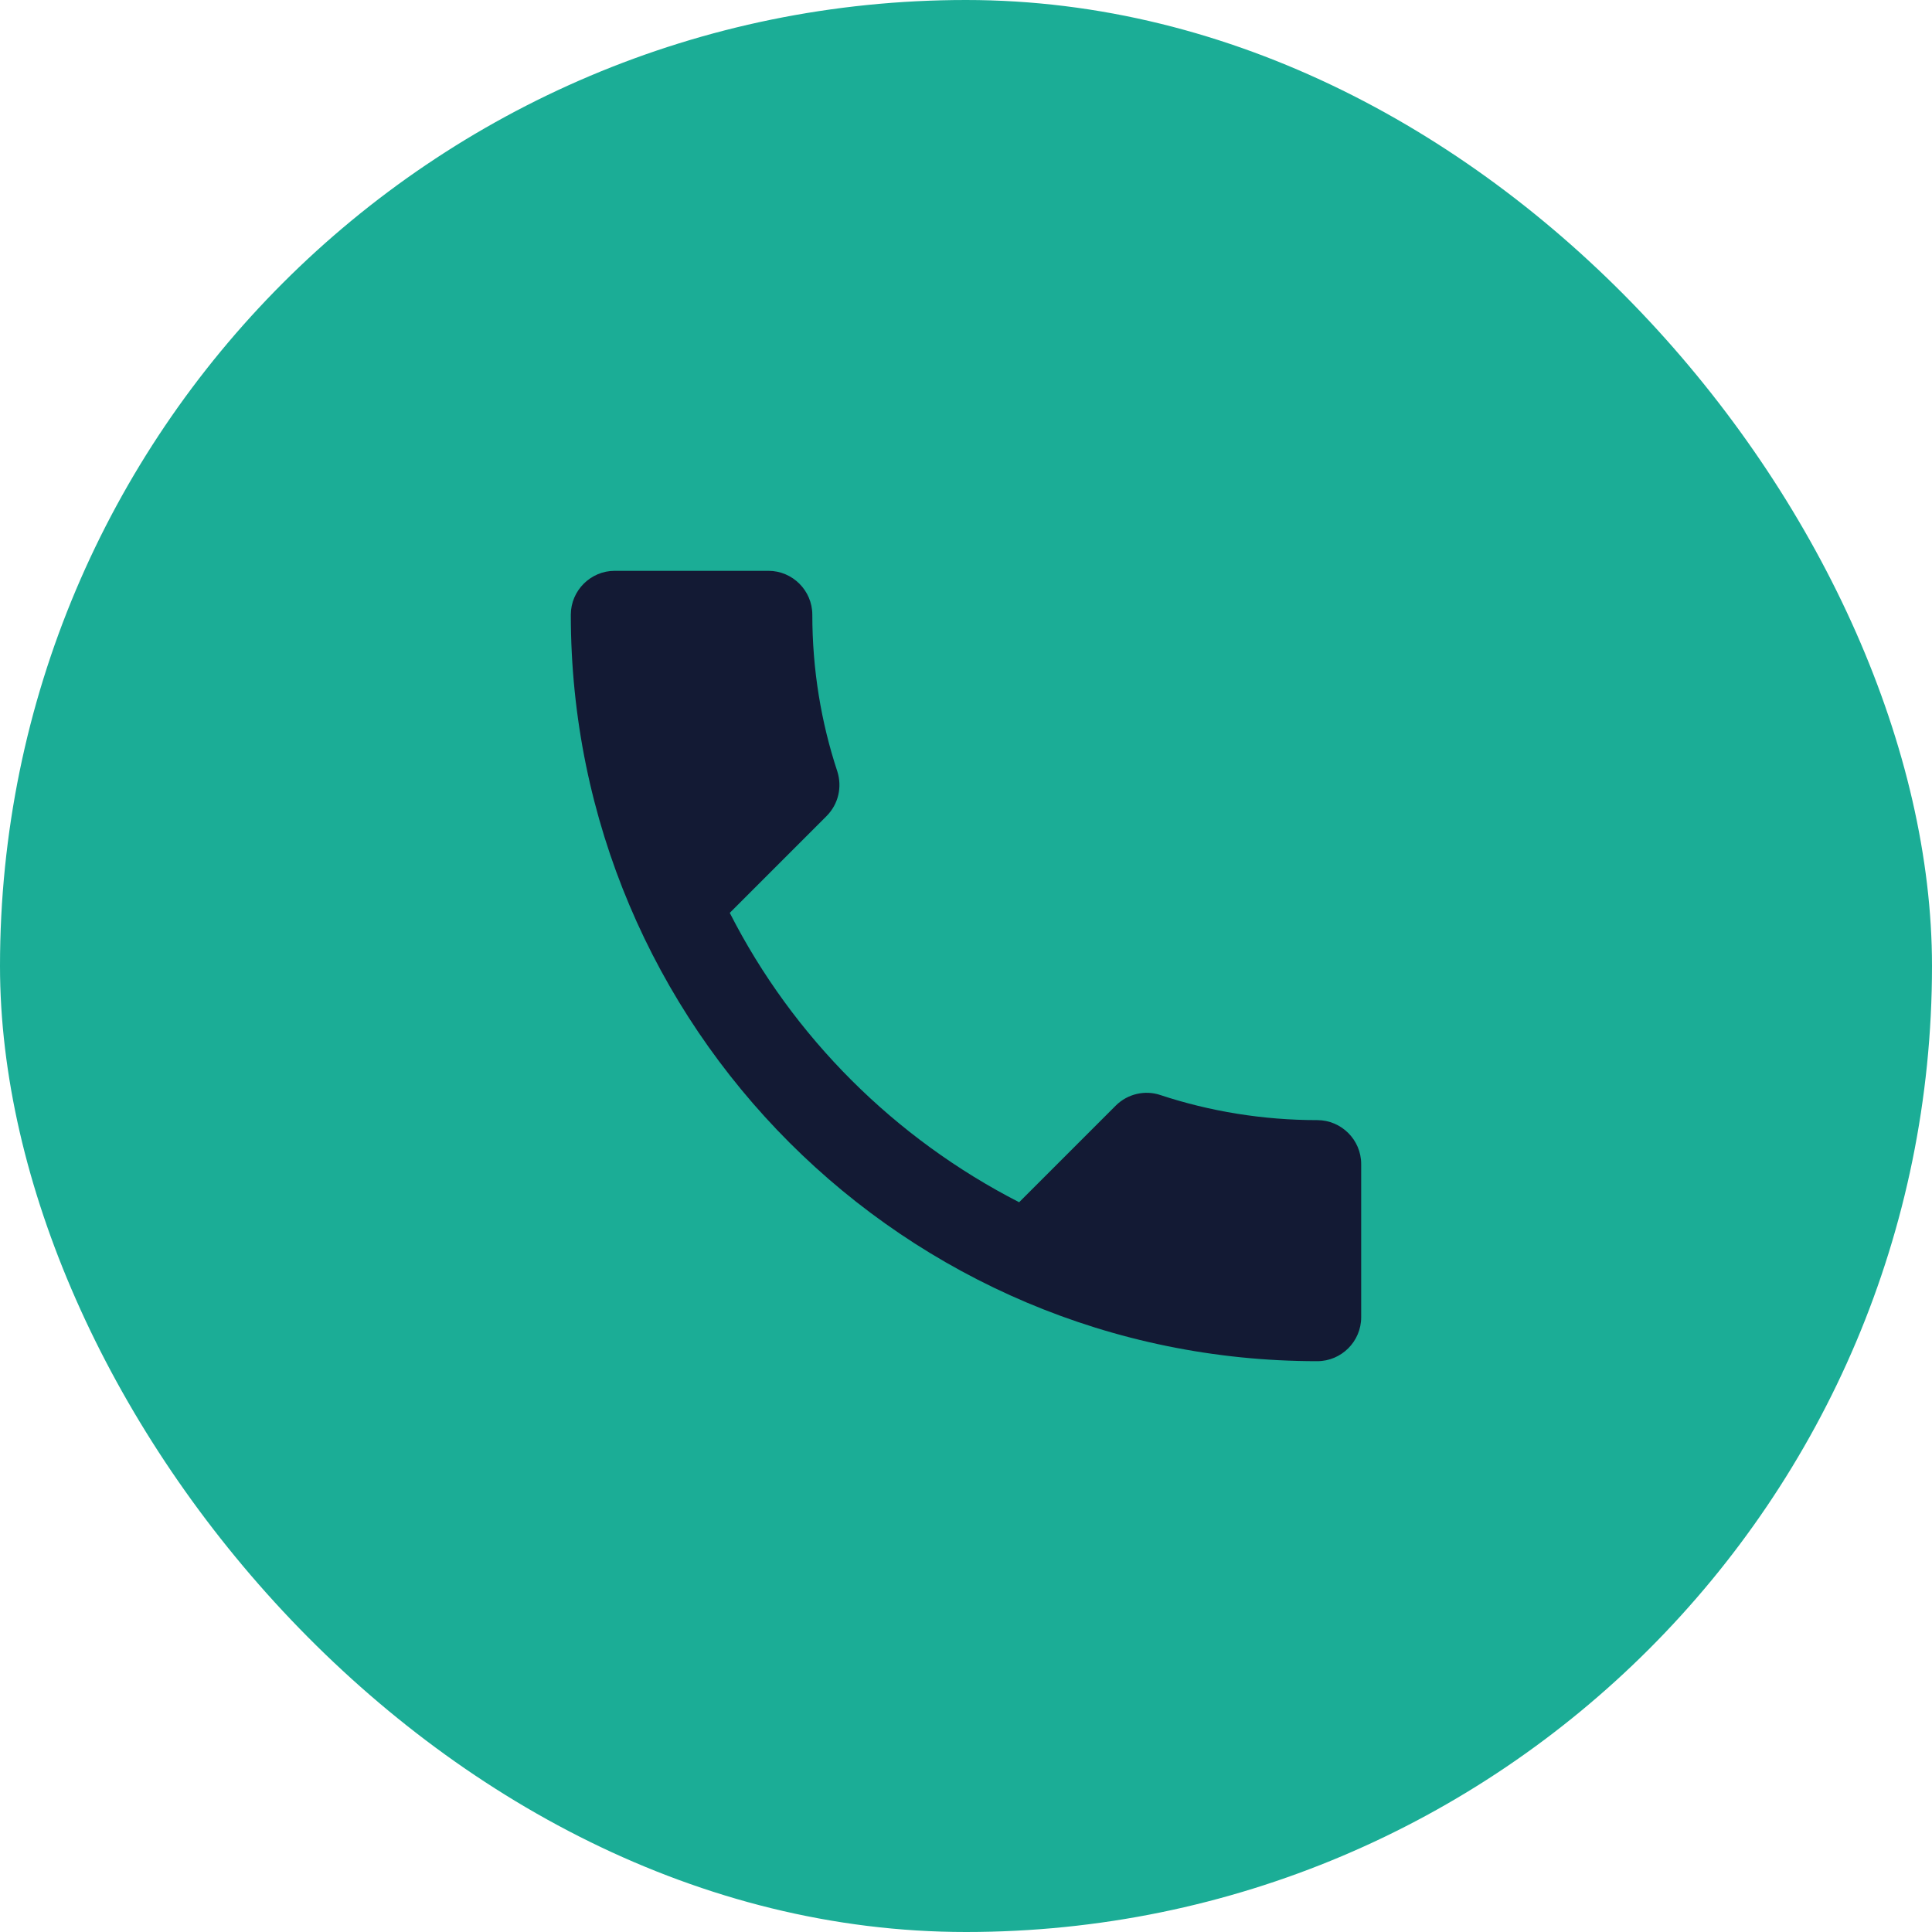
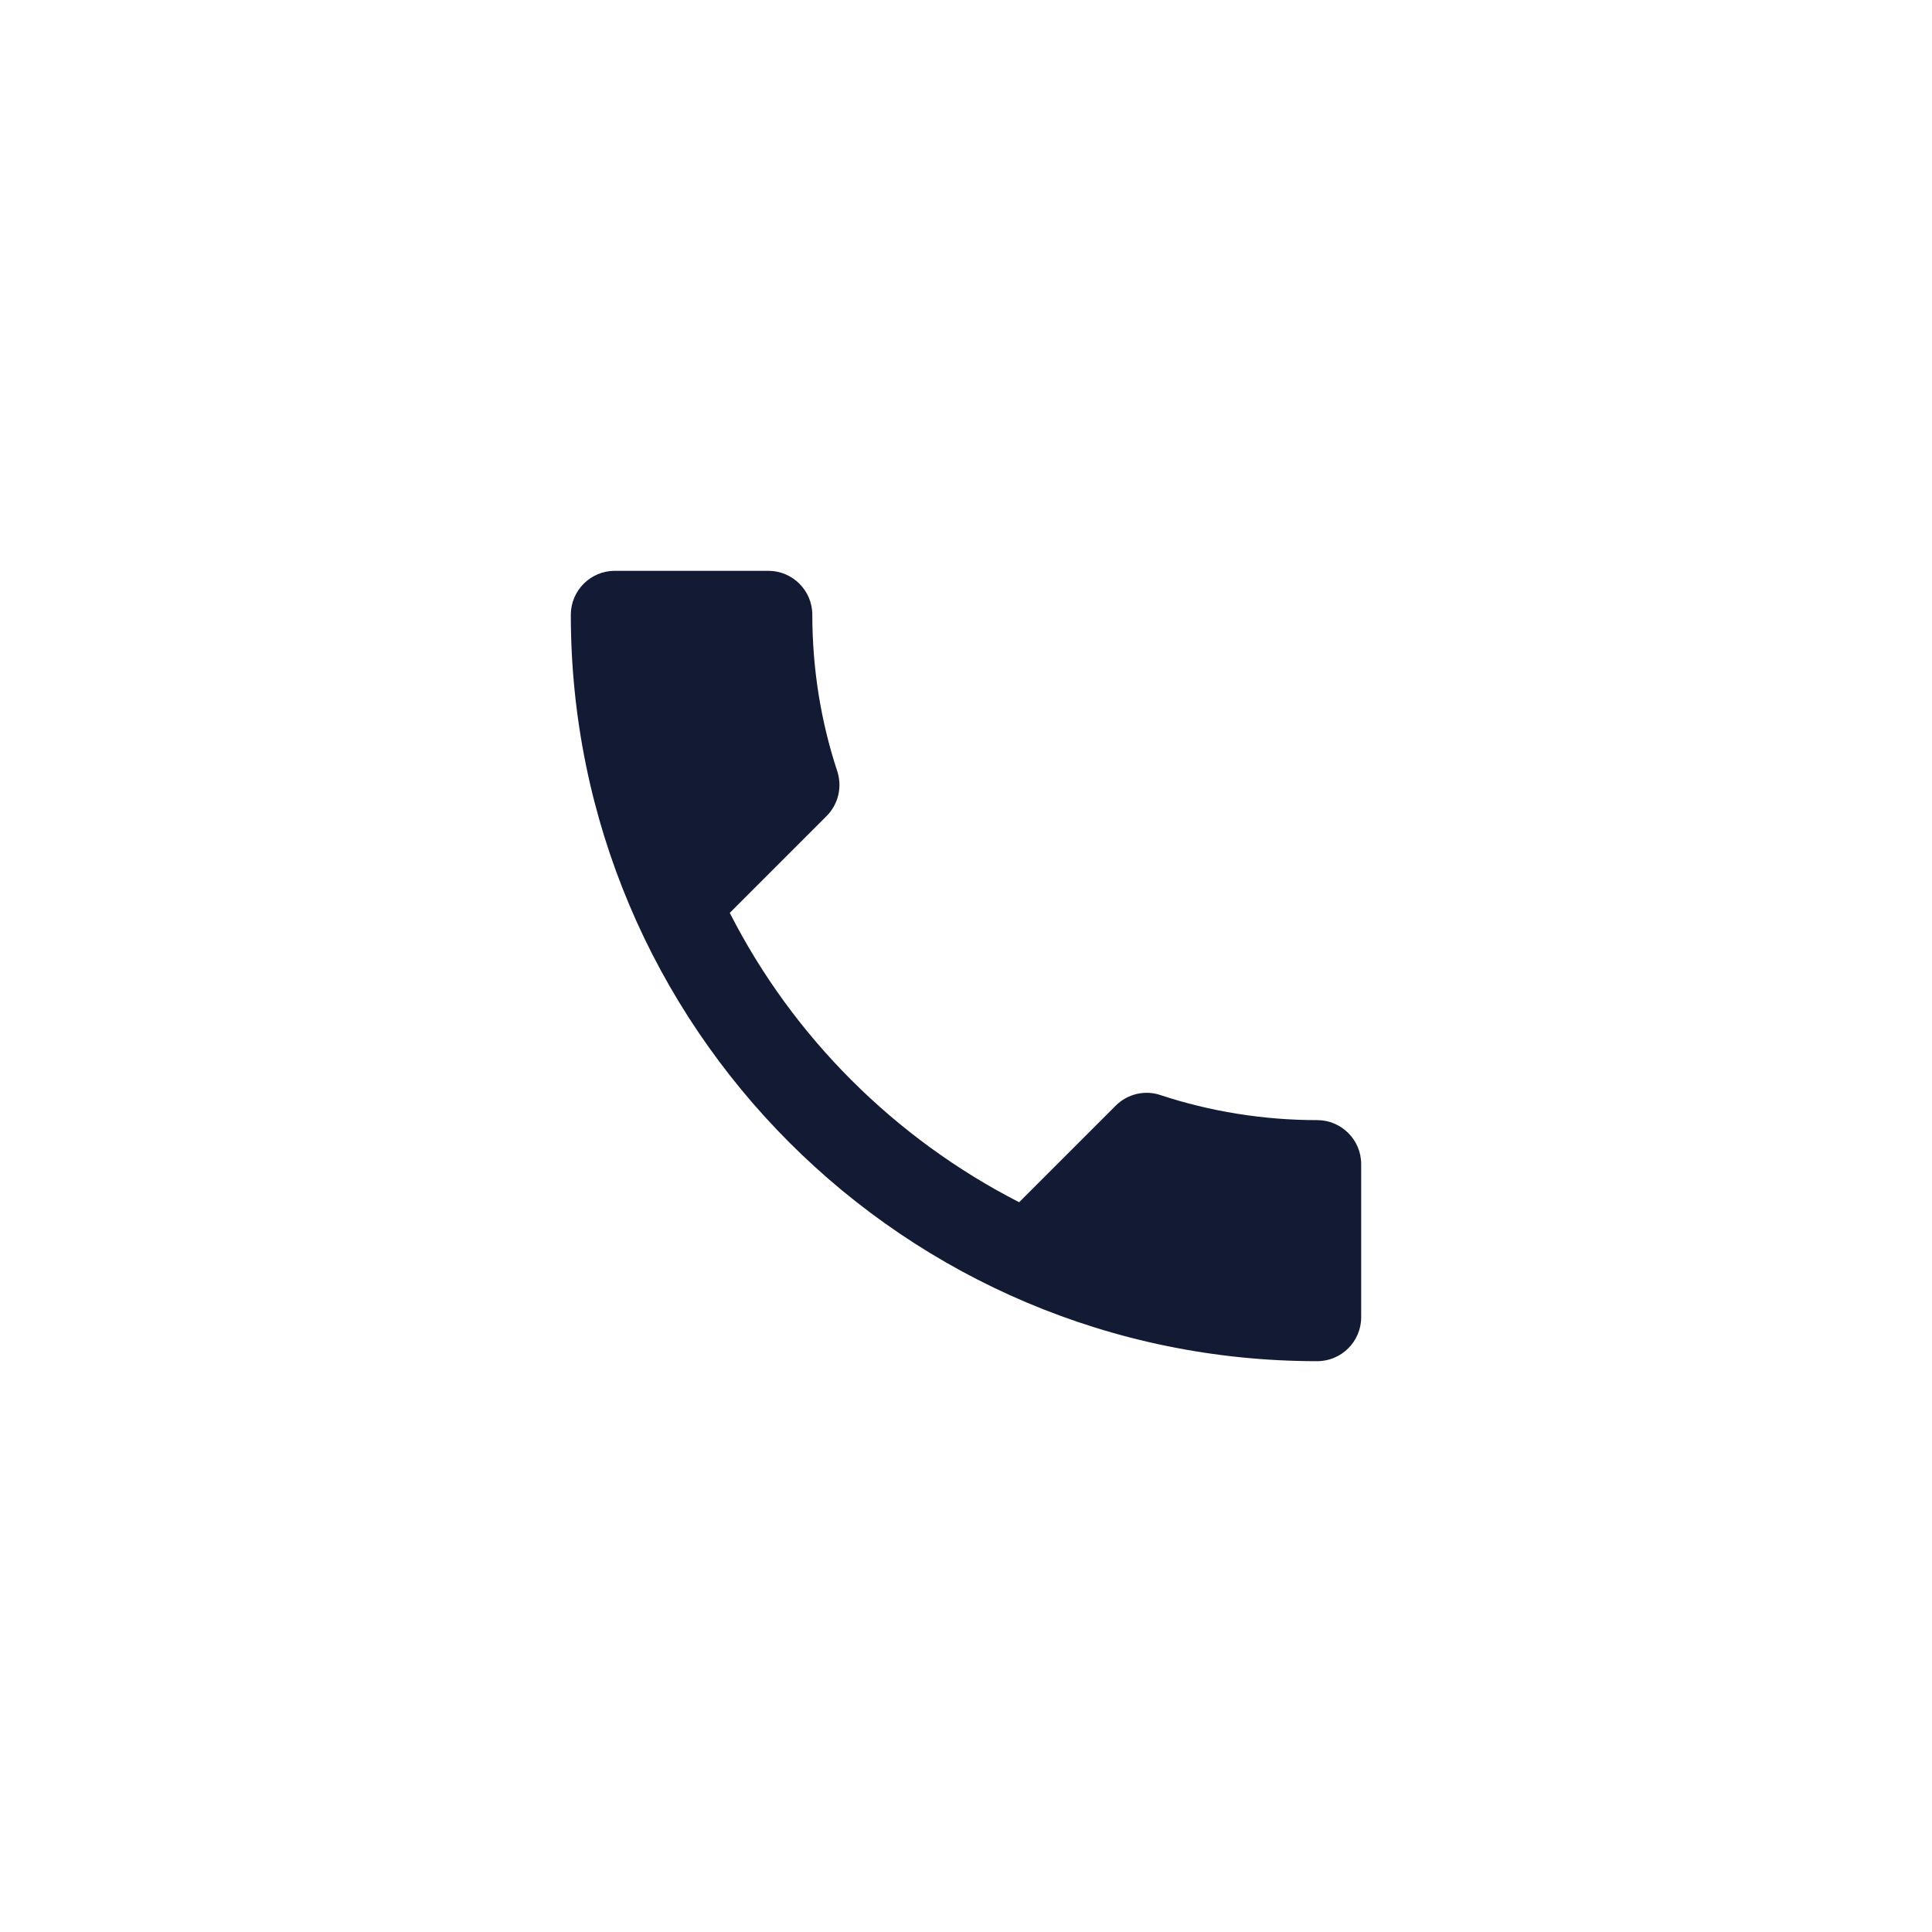
<svg xmlns="http://www.w3.org/2000/svg" width="44" height="44" viewBox="0 0 44 44" fill="none">
-   <rect width="44" height="44" rx="22" fill="#1BAD96" />
  <path d="M16.62 20.79C18.06 23.62 20.38 25.93 23.21 27.38L25.41 25.18C25.68 24.91 26.08 24.82 26.43 24.94C27.55 25.31 28.76 25.51 30 25.51C30.55 25.51 31 25.96 31 26.51V30C31 30.55 30.55 31 30 31C20.61 31 13 23.39 13 14C13 13.45 13.45 13 14 13H17.5C18.05 13 18.5 13.45 18.5 14C18.5 15.25 18.7 16.45 19.07 17.57C19.18 17.92 19.1 18.31 18.82 18.59L16.62 20.79Z" fill="#131A34" />
</svg>